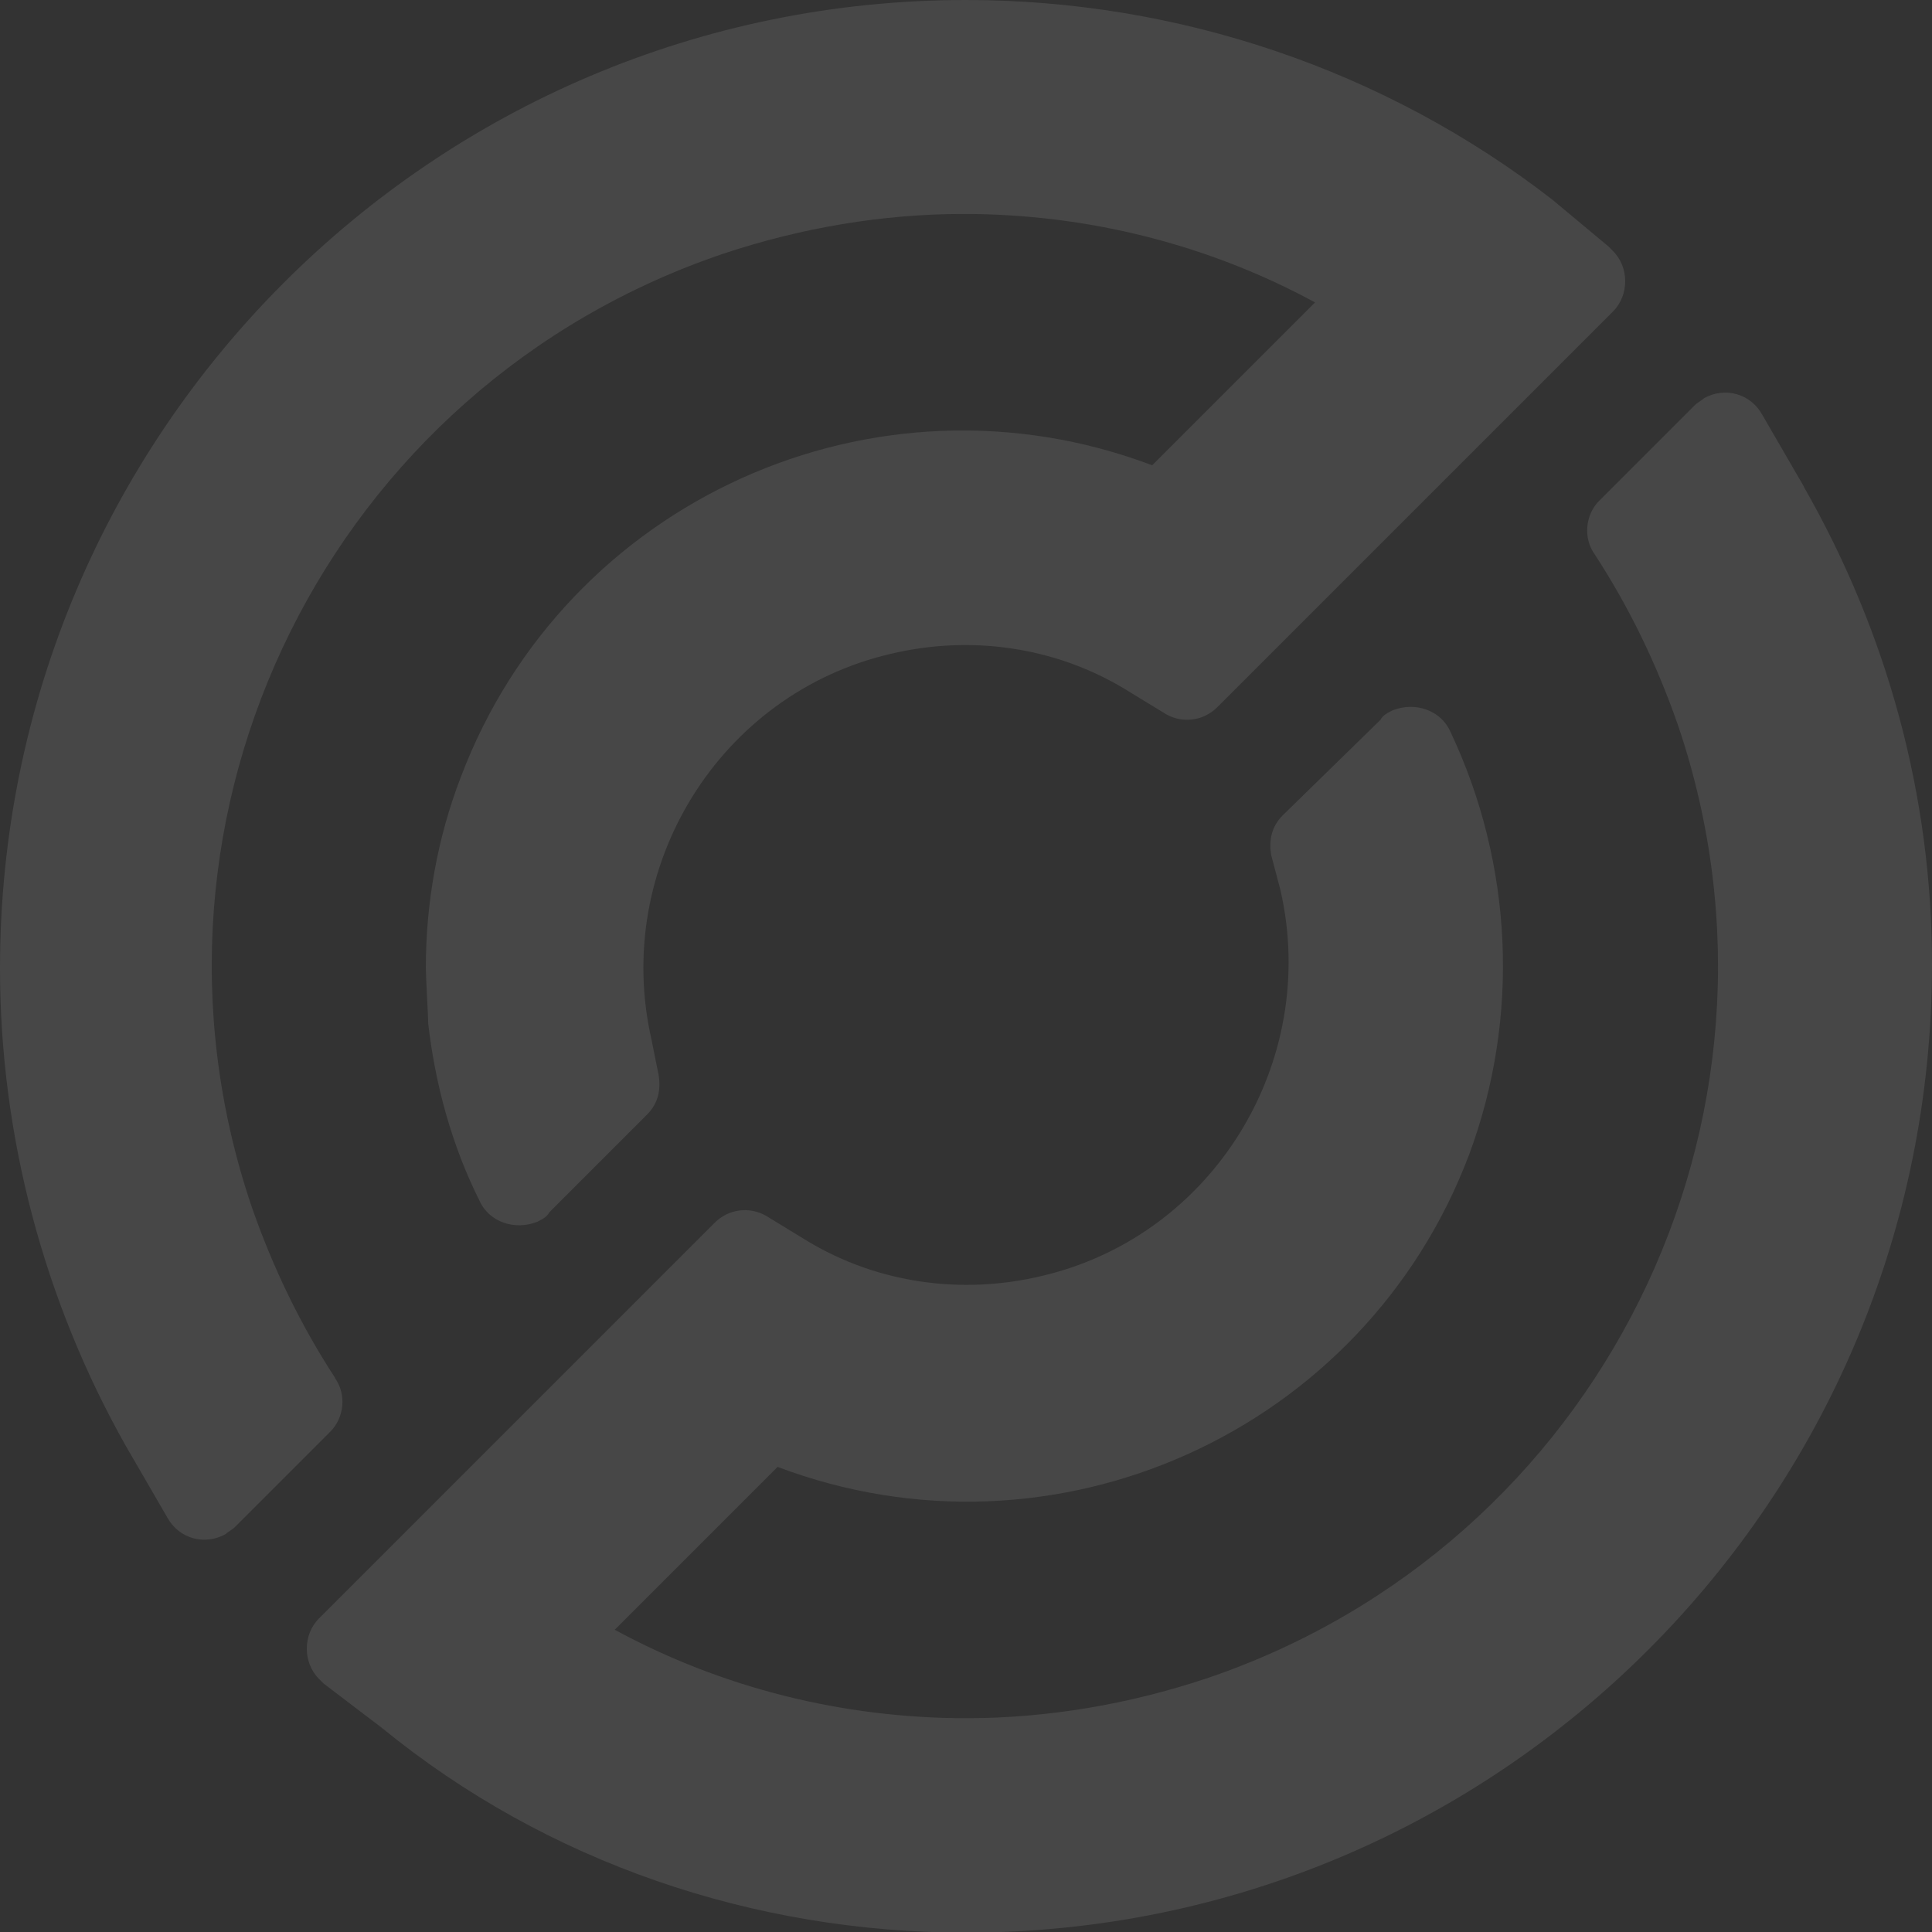
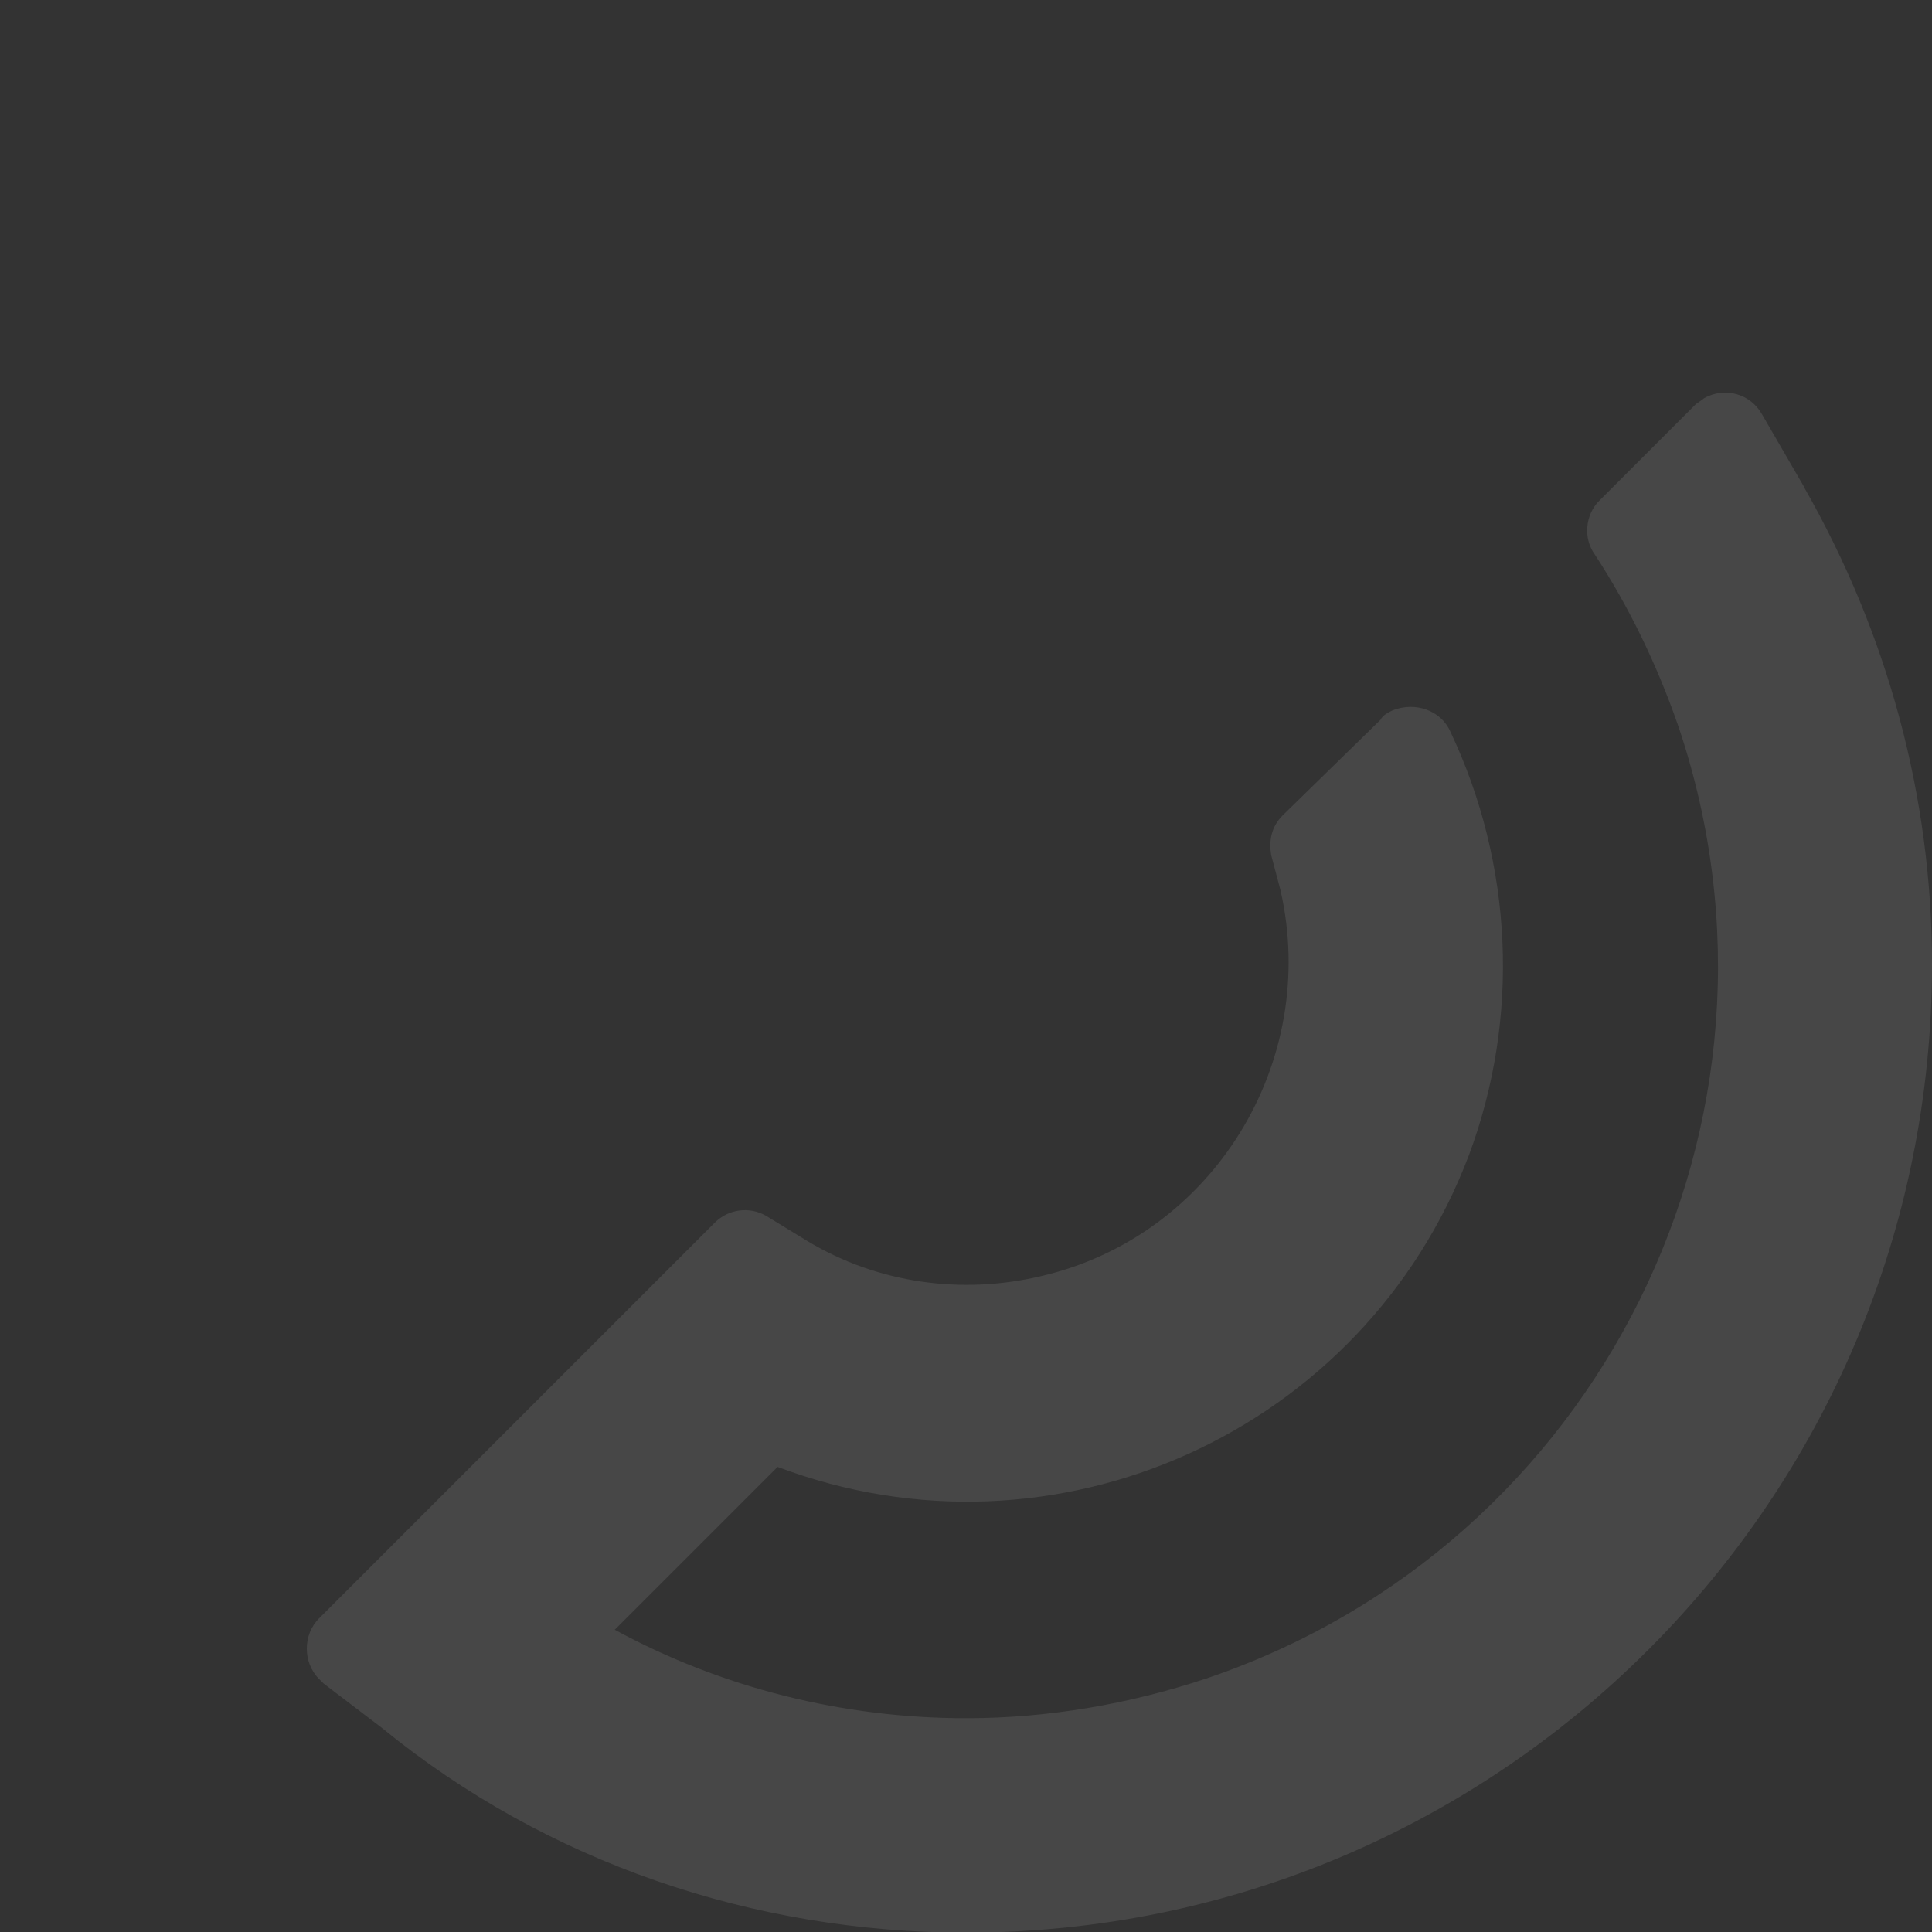
<svg xmlns="http://www.w3.org/2000/svg" id="Layer_2" data-name="Layer 2" viewBox="0 0 121 121.01">
  <rect x="0" y="0" width="121" height="121.01" fill="#333333" stroke="none" />
  <defs>
    <style>
      .cls-1 {
        fill: #fff;
        opacity: .1;
      }
    </style>
  </defs>
  <g id="Layer_2-2" data-name="Layer 2">
    <g>
      <path class="cls-1" d="M112.98,30.48l-2.62-4.52c-.73-1.31-2.33-1.75-3.64-1.02-.15.15-.44.29-.58.44l-5.98,5.98c-.87.87-1.02,2.33-.29,3.35,2.19,3.35,3.94,7,5.25,10.79,8.31,24.64-4.96,51.32-29.59,59.63-4.81,1.6-9.91,2.48-15.02,2.48-7.73,0-15.31-1.9-22.01-5.54l10.2-10.2c17.35,6.56,36.74-2.19,43.3-19.53,3.21-8.6,2.77-18.22-1.17-26.53-.58-1.31-2.19-1.9-3.64-1.31-.29.15-.58.29-.73.58l-6.12,5.98c-.73.73-.87,1.6-.73,2.48l.58,2.19c2.48,10.79-4.23,21.72-15.02,24.2-4.96,1.17-10.2.44-14.58-2.19l-2.62-1.6c-1.02-.58-2.33-.44-3.21.44l-24.78,24.78c-1.02,1.02-1.02,2.77,0,3.79q.15.15.29.29l3.64,2.77c10.35,8.46,23.33,12.83,36.59,12.83,33.38,0,60.5-27.12,60.5-60.65,0-10.5-2.77-20.7-8.02-29.89Z" />
-       <path class="cls-1" d="M20.99,86.3c-2.19-3.35-3.94-7-5.25-10.79-8.31-24.64,4.96-51.32,29.59-59.63,4.81-1.6,9.91-2.48,15.02-2.48,7.73,0,15.31,1.9,22.01,5.54l-10.2,10.2c-17.35-6.56-36.74,2.19-43.3,19.53-1.46,3.79-2.19,7.87-2.19,11.95,0,.58.15,3.06.15,3.5.44,3.79,1.46,7.58,3.21,11.08.58,1.31,2.19,1.9,3.64,1.31.29-.15.58-.29.73-.58l6.12-6.12c.73-.73.87-1.6.73-2.48l-.44-2.19c-2.48-10.79,4.23-21.72,15.02-24.2,4.96-1.17,10.2-.44,14.58,2.19l2.62,1.6c1.02.58,2.33.44,3.21-.44l24.78-24.78c1.02-1.02,1.02-2.77,0-3.79q-.15-.15-.29-.29l-3.5-2.92C86.74,4.37,73.77,0,60.5,0,27.12,0,0,27.12,0,60.65c0,10.5,2.77,20.85,7.87,29.89l2.62,4.52c.73,1.31,2.33,1.75,3.64,1.02.15-.15.44-.29.58-.44l5.98-5.98c.87-.87,1.02-2.33.29-3.35Z" />
    </g>
  </g>
</svg>